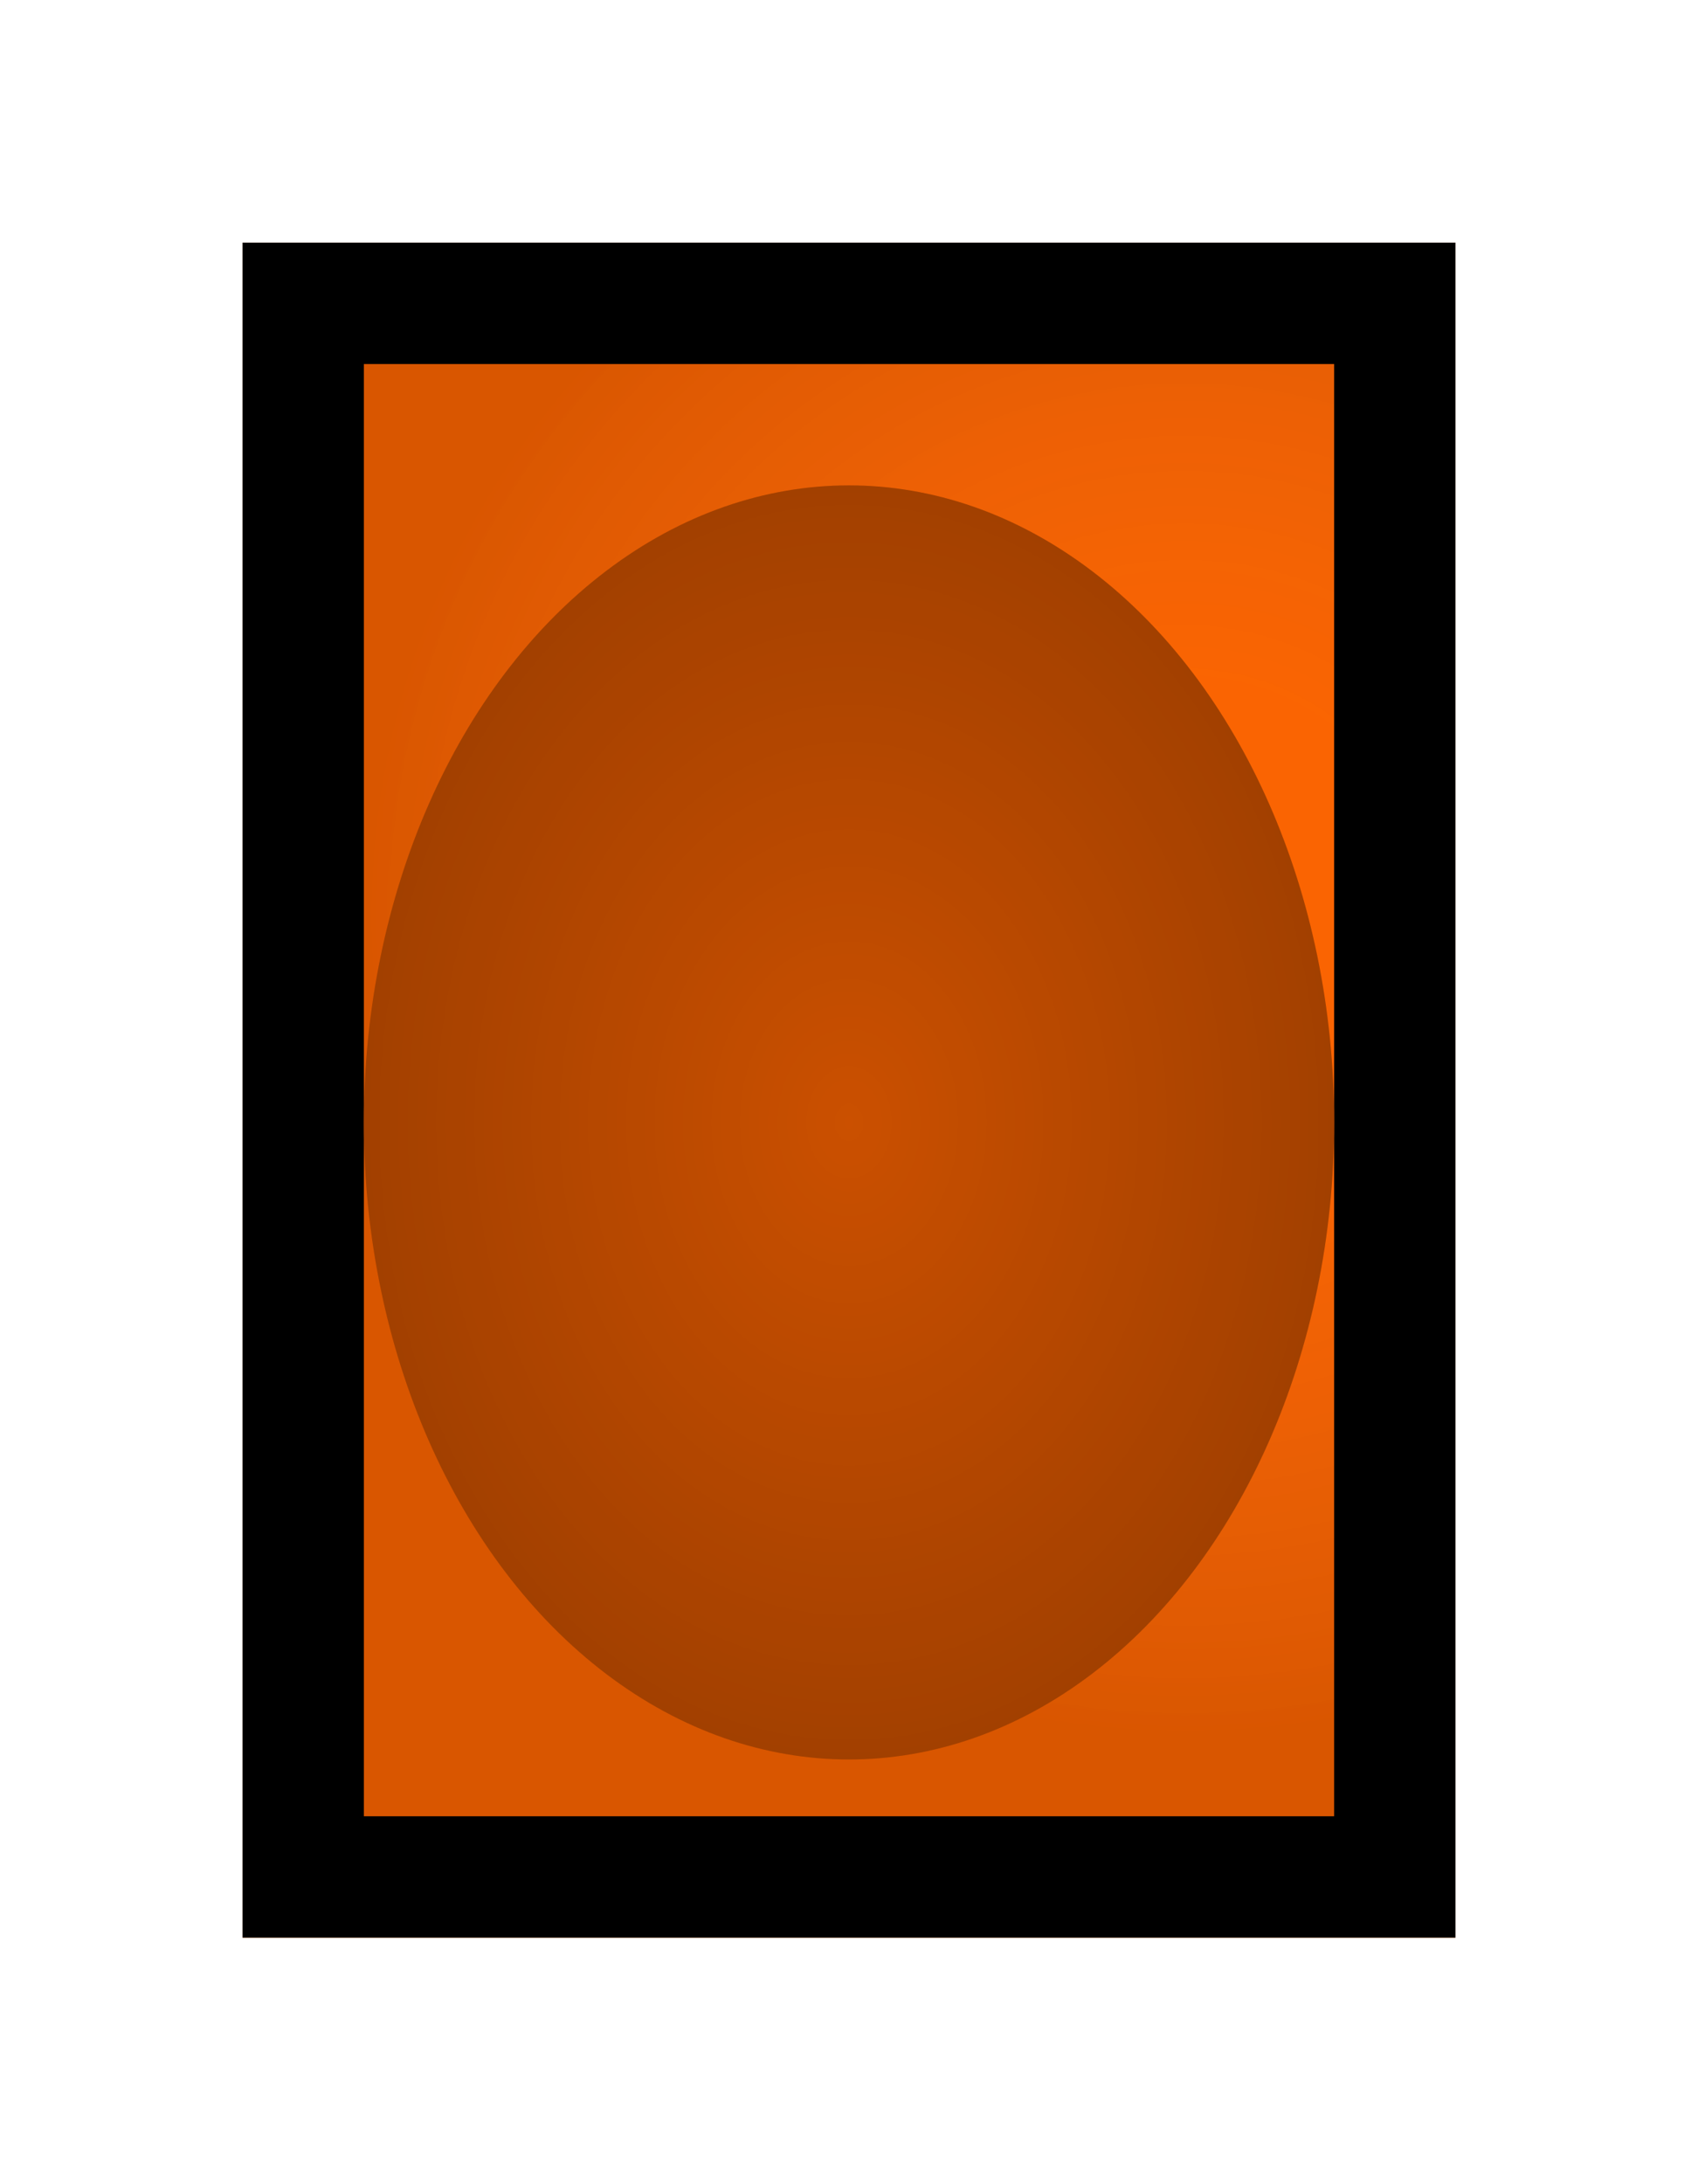
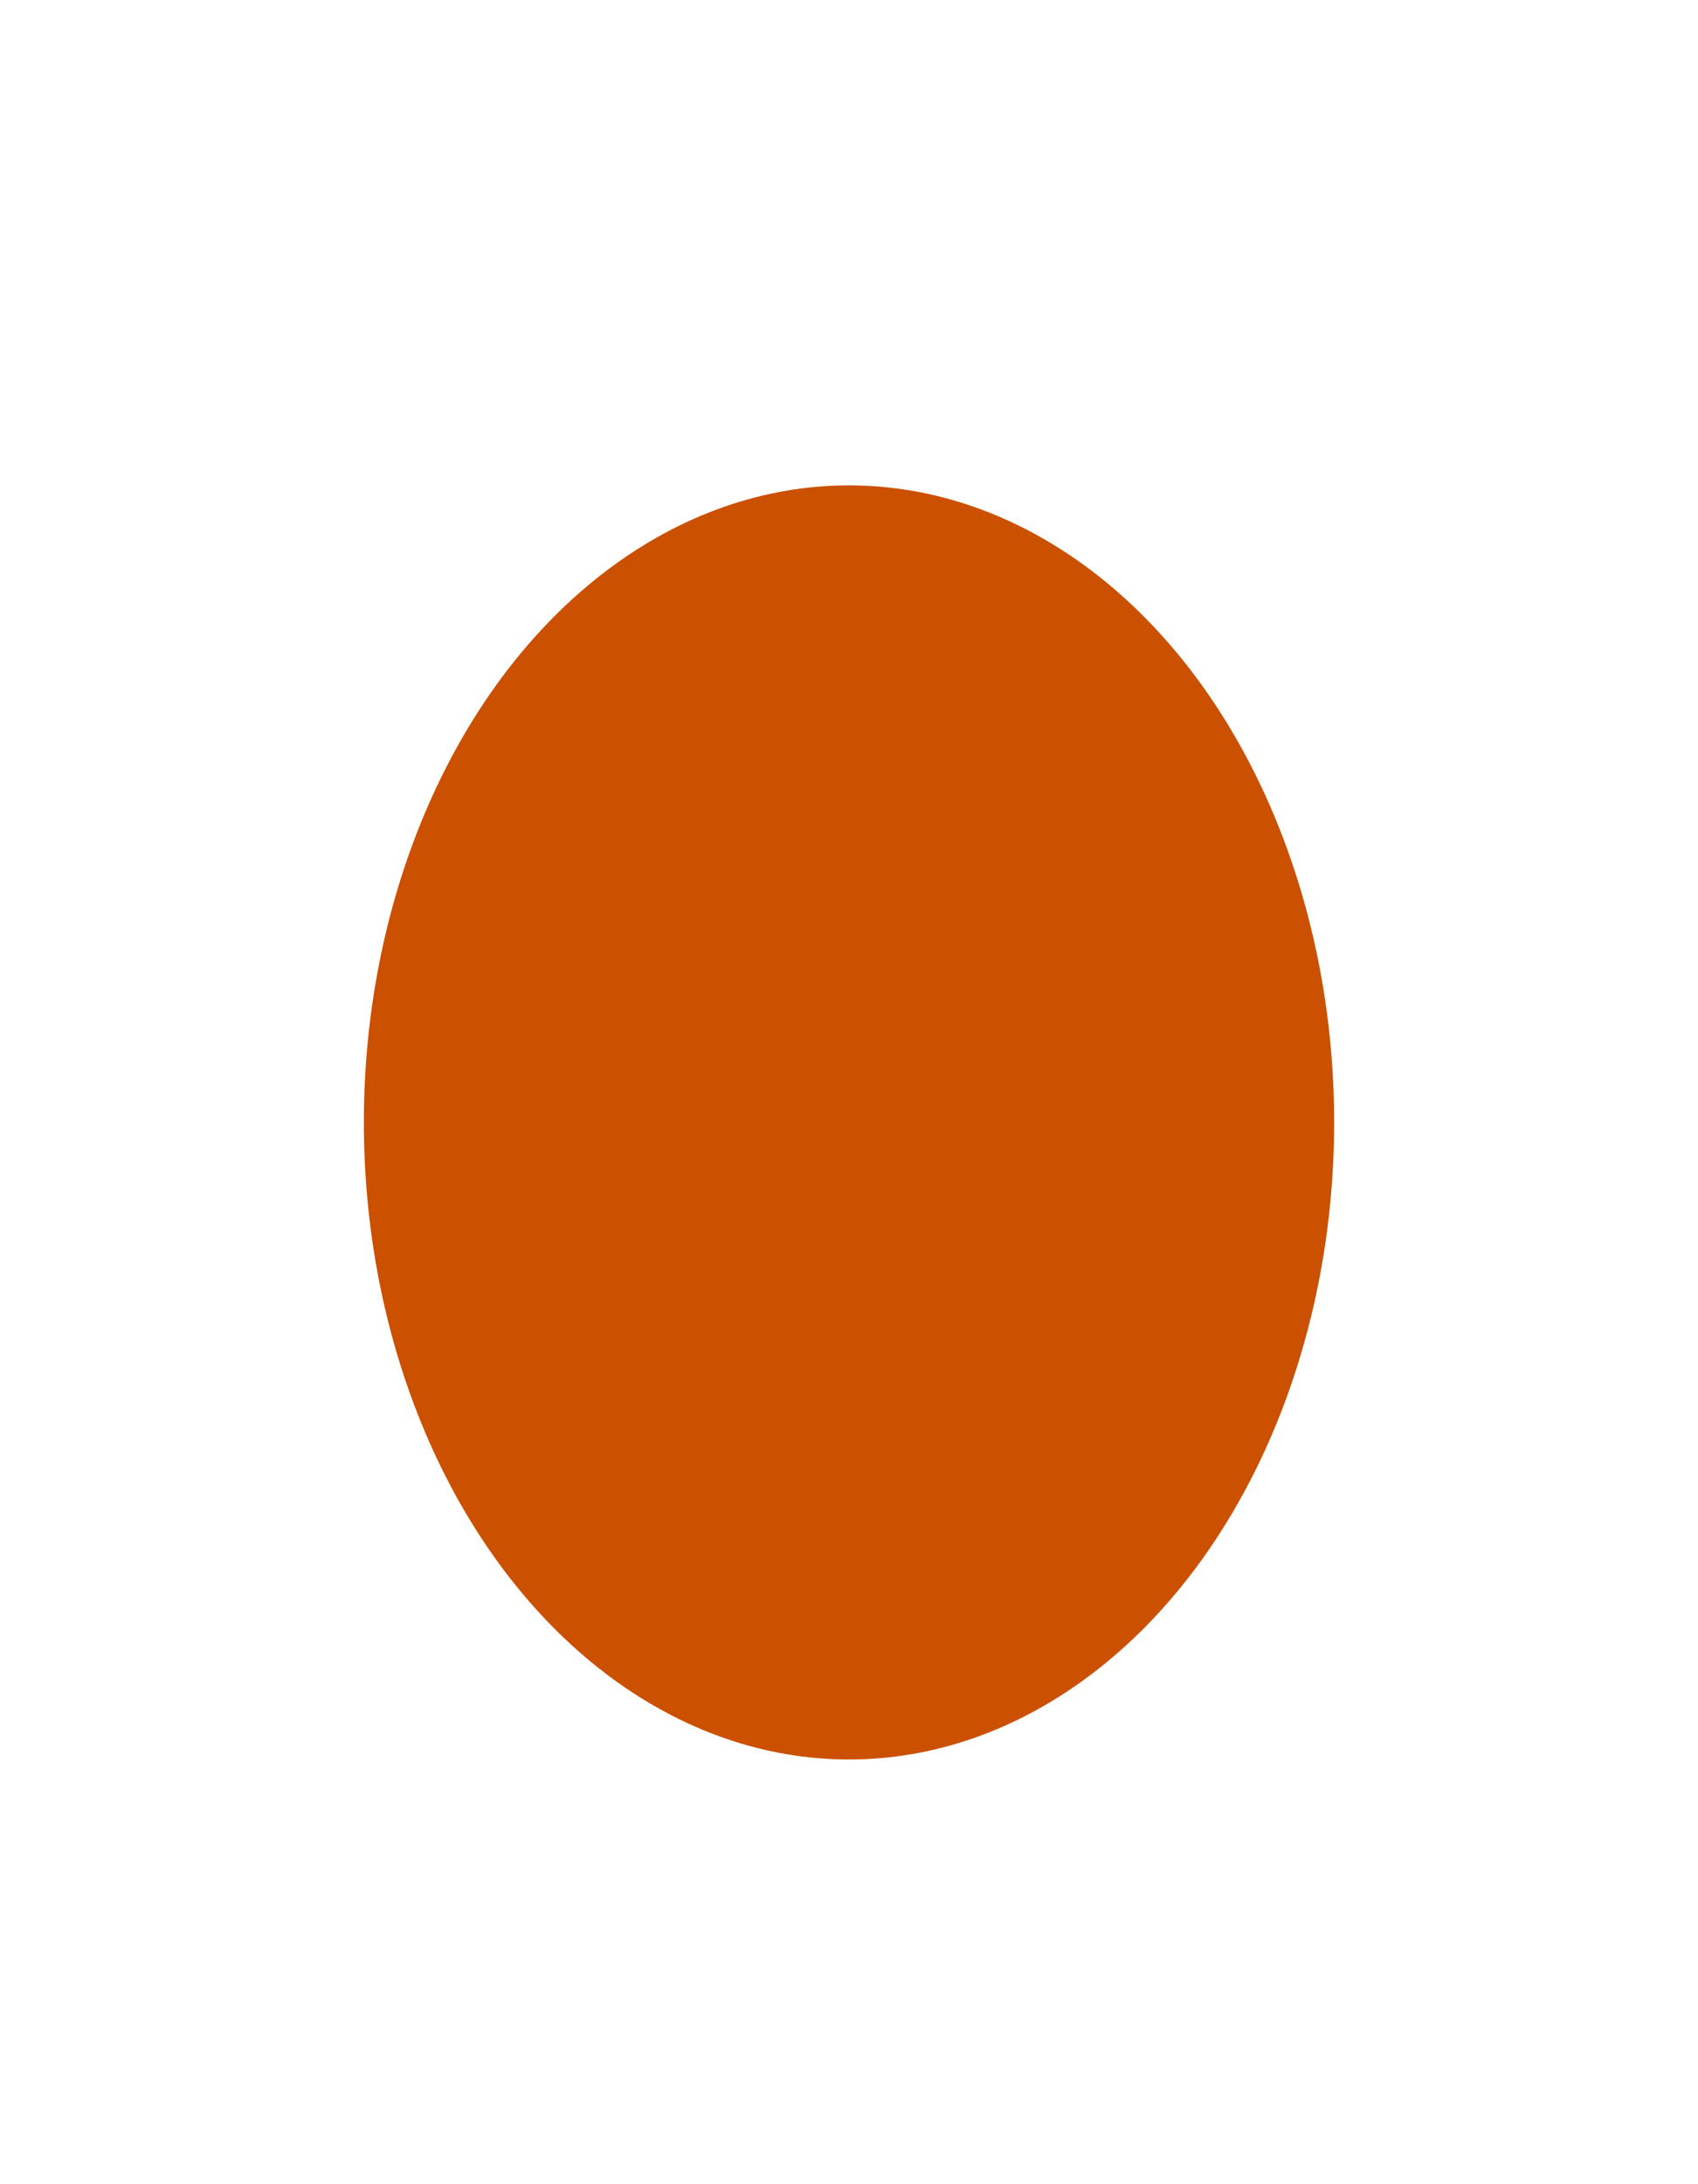
<svg xmlns="http://www.w3.org/2000/svg" width="28" height="36" viewBox="0 0 28 36" fill="none">
  <g id="Group 39">
    <g id="Group 36">
      <g id="Group 29">
        <g id="Rectangle 43" filter="url(#filter0_d_36_39)">
-           <rect x="4" width="20" height="27.936" fill="#FF6500" />
-           <rect x="4" width="20" height="27.936" fill="url(#paint0_radial_36_39)" fill-opacity="0.15" />
-           <rect x="5" y="1" width="18" height="25.936" stroke="black" stroke-width="2" />
-         </g>
+           </g>
      </g>
      <g id="Ellipse 1" filter="url(#filter1_i_36_39)">
        <ellipse cx="14" cy="14.5" rx="8" ry="10.5" fill="#CB5000" />
-         <ellipse cx="14" cy="14.5" rx="8" ry="10.5" fill="url(#paint1_radial_36_39)" fill-opacity="0.2" />
      </g>
    </g>
  </g>
  <defs>
    <filter id="filter0_d_36_39" x="0" y="0" width="28" height="35.937" filterUnits="userSpaceOnUse" color-interpolation-filters="sRGB">
      <feFlood flood-opacity="0" result="BackgroundImageFix" />
      <feColorMatrix in="SourceAlpha" type="matrix" values="0 0 0 0 0 0 0 0 0 0 0 0 0 0 0 0 0 0 127 0" result="hardAlpha" />
      <feOffset dy="4" />
      <feGaussianBlur stdDeviation="2" />
      <feComposite in2="hardAlpha" operator="out" />
      <feColorMatrix type="matrix" values="0 0 0 0 0 0 0 0 0 0 0 0 0 0 0 0 0 0 0.25 0" />
      <feBlend mode="normal" in2="BackgroundImageFix" result="effect1_dropShadow_36_39" />
      <feBlend mode="normal" in="SourceGraphic" in2="effect1_dropShadow_36_39" result="shape" />
    </filter>
    <filter id="filter1_i_36_39" x="6" y="4" width="16" height="25" filterUnits="userSpaceOnUse" color-interpolation-filters="sRGB">
      <feFlood flood-opacity="0" result="BackgroundImageFix" />
      <feBlend mode="normal" in="SourceGraphic" in2="BackgroundImageFix" result="shape" />
      <feColorMatrix in="SourceAlpha" type="matrix" values="0 0 0 0 0 0 0 0 0 0 0 0 0 0 0 0 0 0 127 0" result="hardAlpha" />
      <feOffset dy="4" />
      <feGaussianBlur stdDeviation="2" />
      <feComposite in2="hardAlpha" operator="arithmetic" k2="-1" k3="1" />
      <feColorMatrix type="matrix" values="0 0 0 0 0 0 0 0 0 0 0 0 0 0 0 0 0 0 0.25 0" />
      <feBlend mode="normal" in2="shape" result="effect1_innerShadow_36_39" />
    </filter>
    <radialGradient id="paint0_radial_36_39" cx="0" cy="0" r="1" gradientUnits="userSpaceOnUse" gradientTransform="translate(19.556 11.111) rotate(-68.141) scale(13.654 13.654)">
      <stop offset="0.28" stop-color="#1E3E62" stop-opacity="0.15" />
      <stop offset="0.44" stop-color="#1C395A" stop-opacity="0.309" />
      <stop offset="1" />
    </radialGradient>
    <radialGradient id="paint1_radial_36_39" cx="0" cy="0" r="1" gradientUnits="userSpaceOnUse" gradientTransform="translate(14 14.5) rotate(90) scale(10.5 8)">
      <stop stop-opacity="0" />
      <stop offset="1" />
    </radialGradient>
  </defs>
</svg>